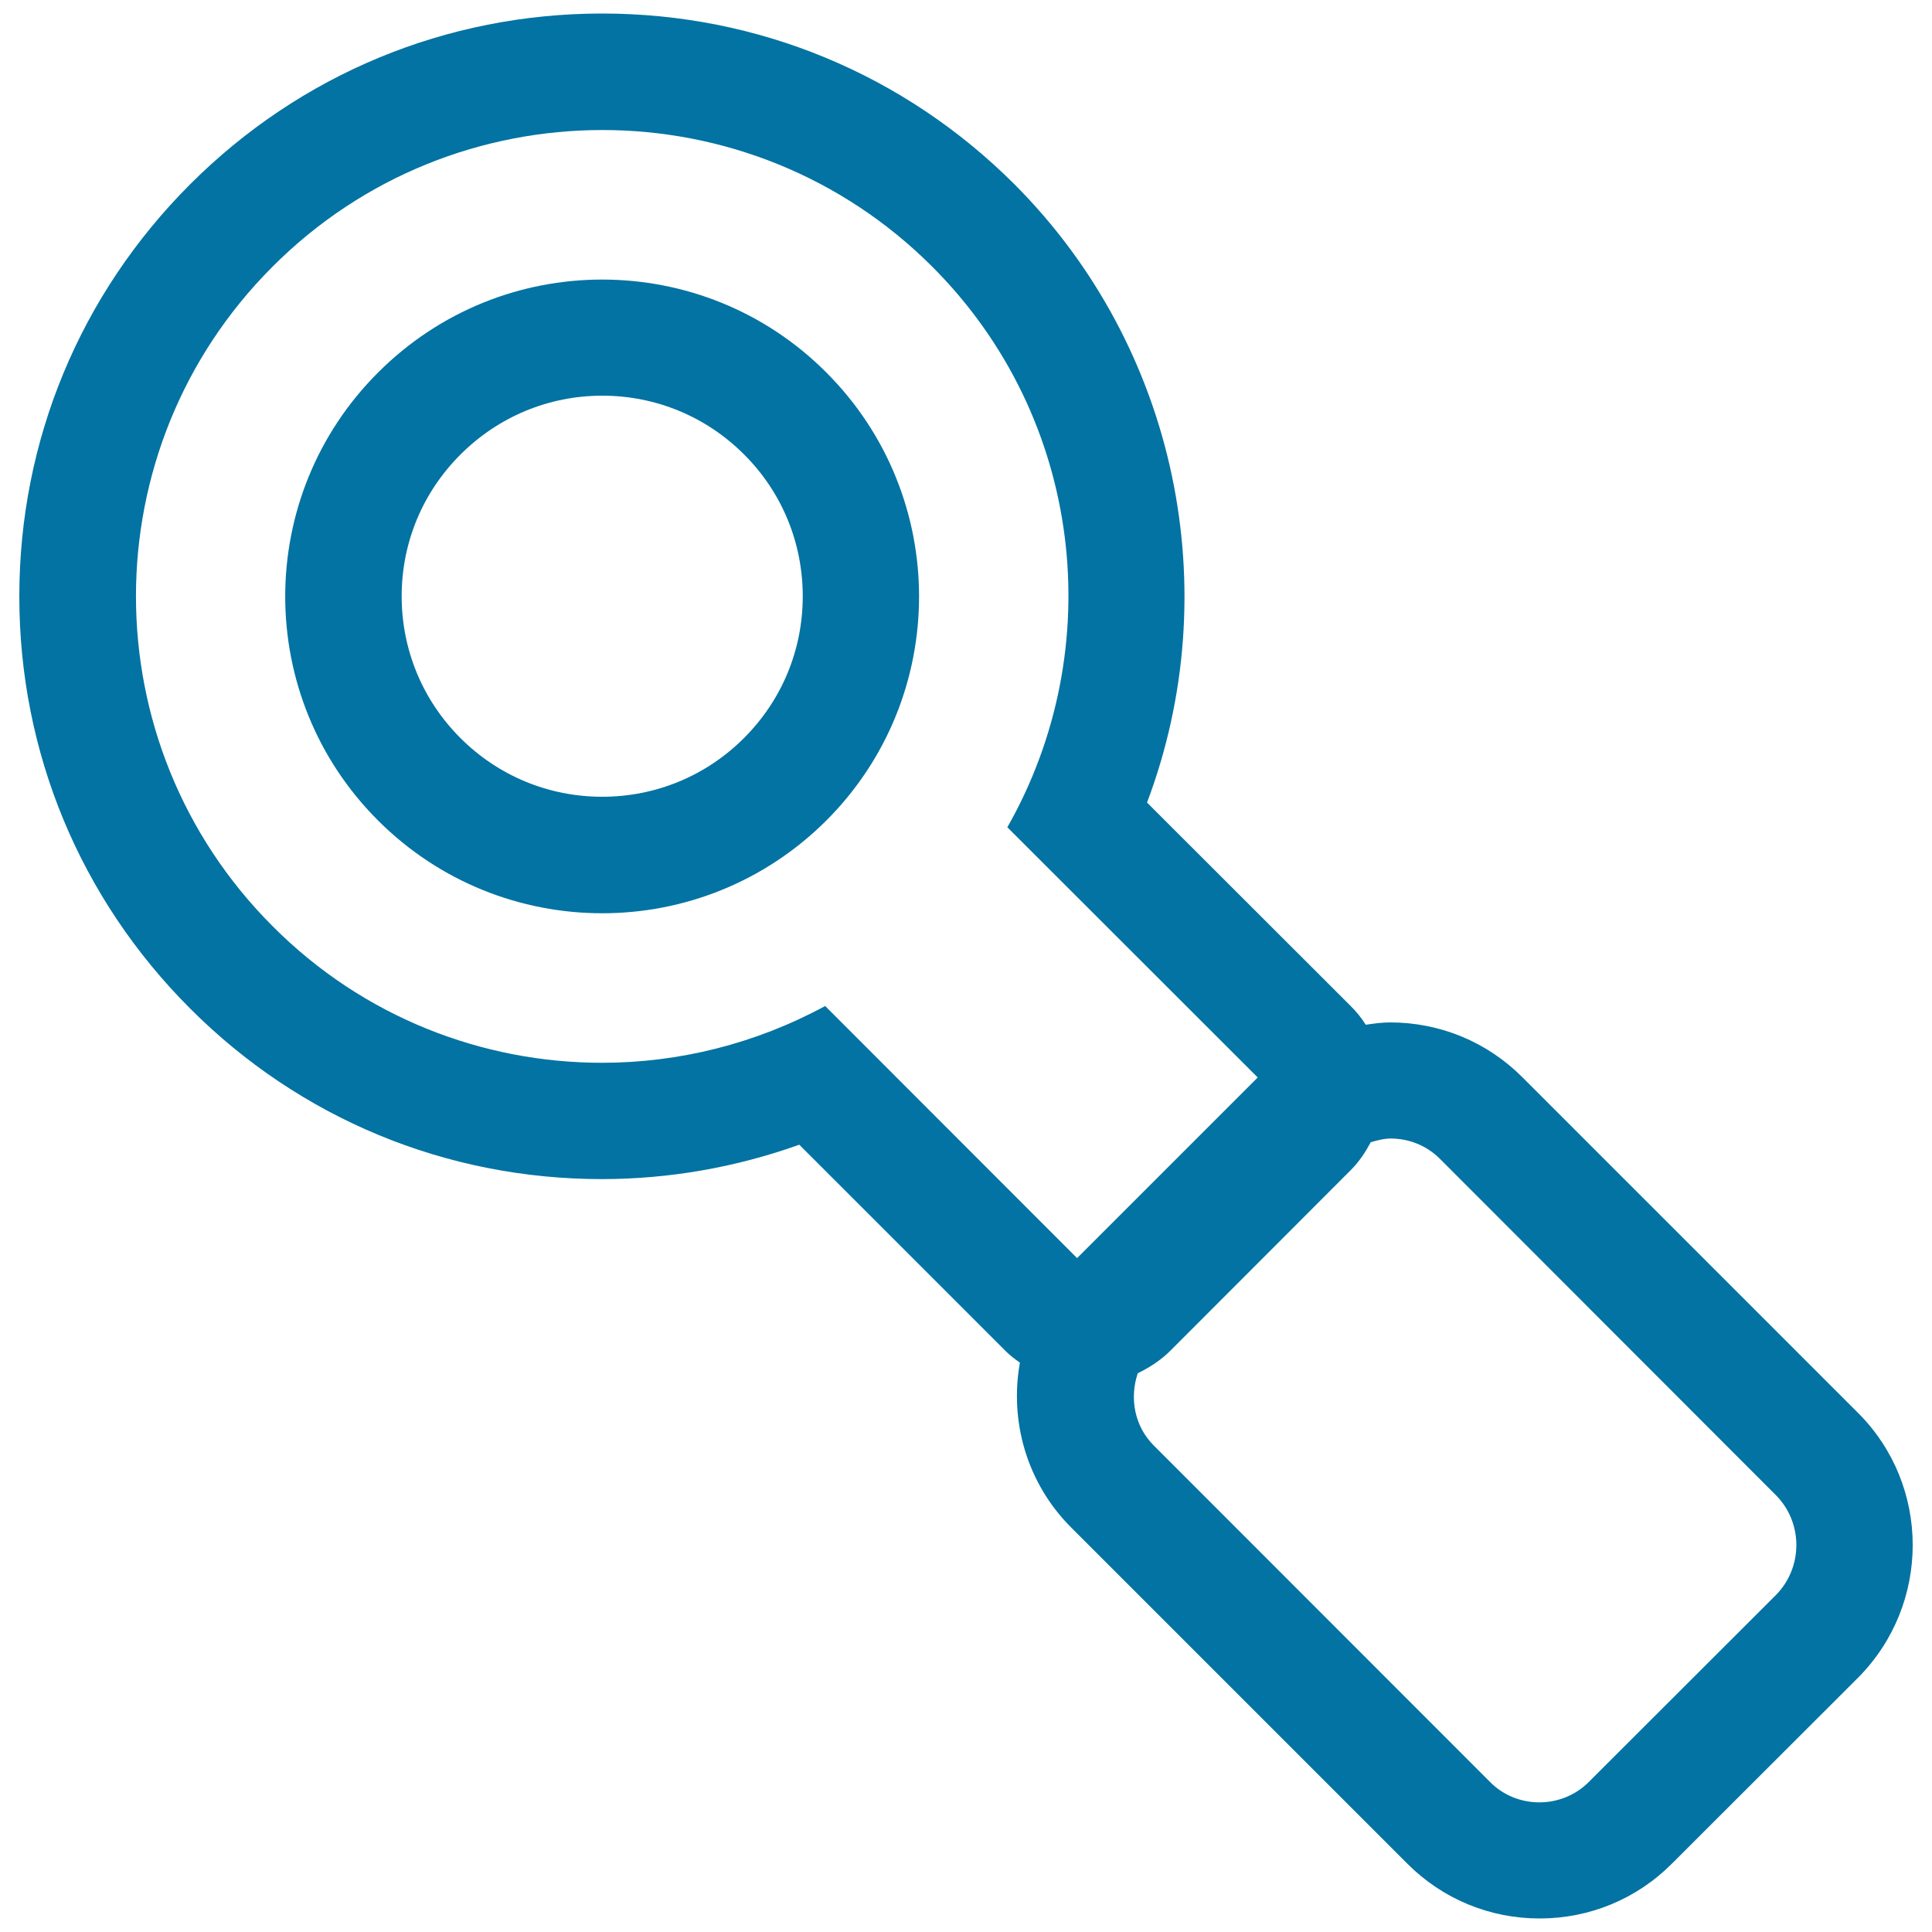
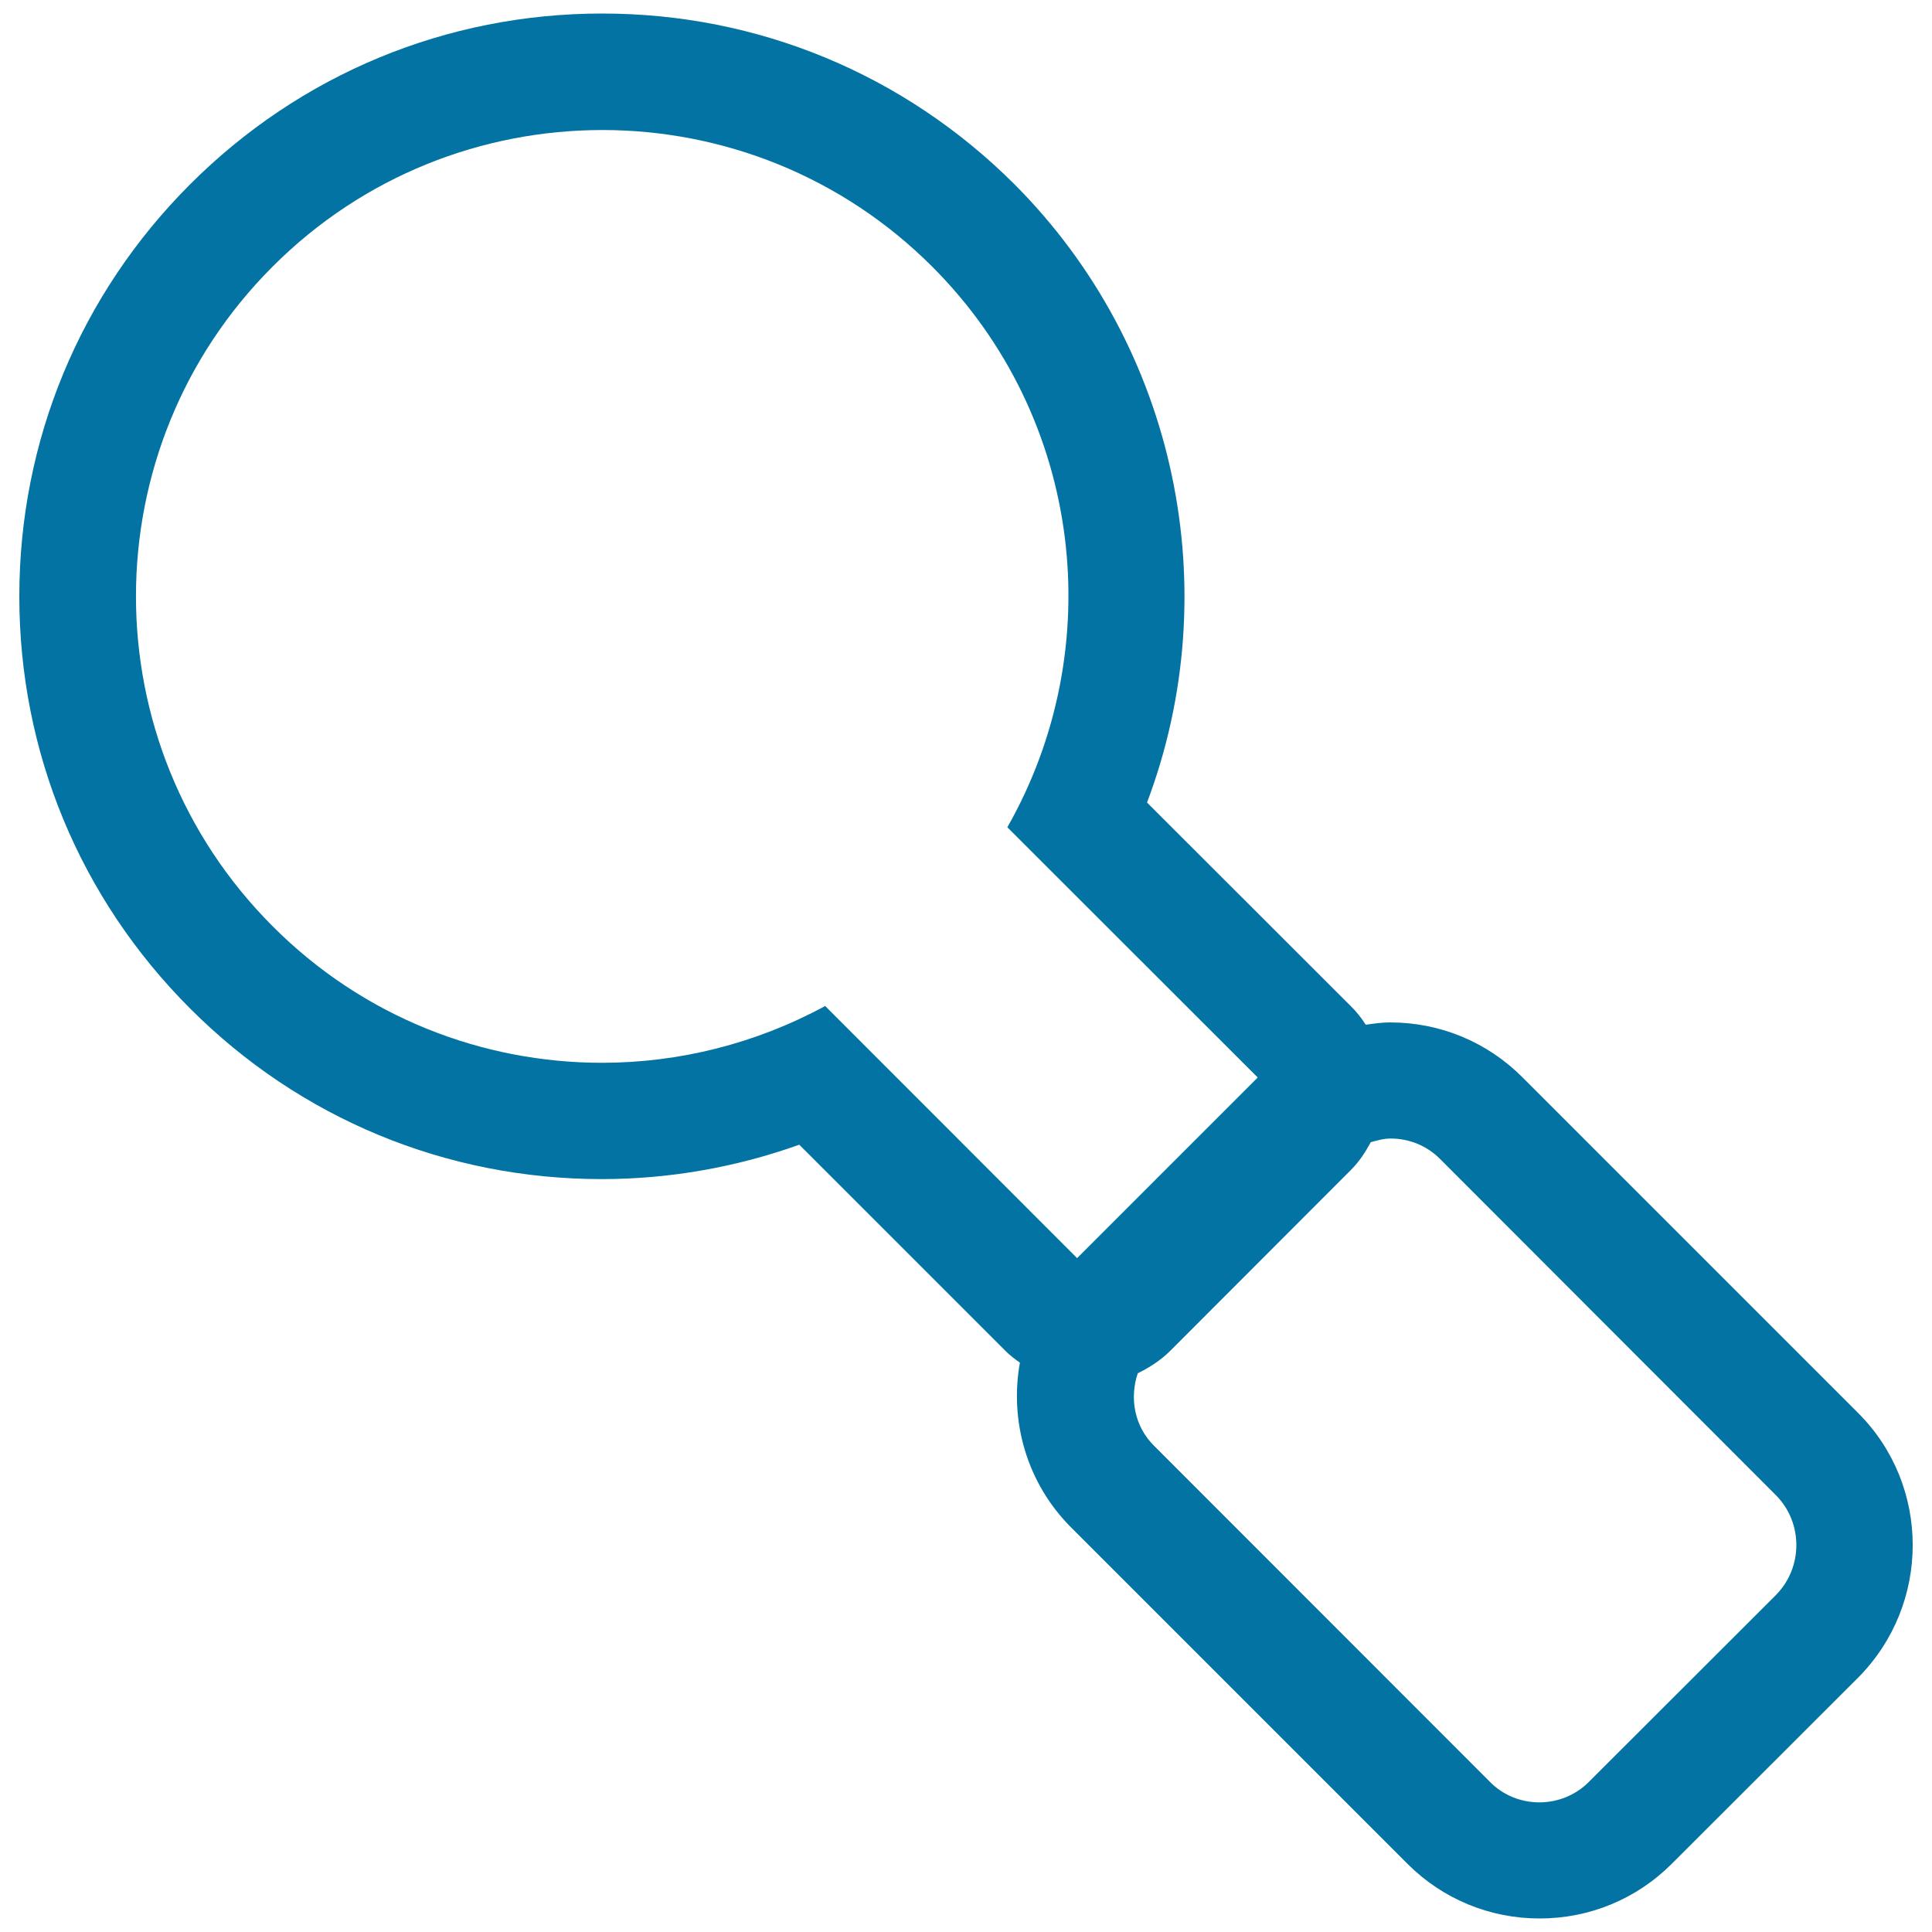
<svg xmlns="http://www.w3.org/2000/svg" viewBox="0 0 1000 1000" style="fill:#0273a2">
  <title>Magnifier SVG icon</title>
  <g>
    <g>
      <path d="M961.8,731.4L787.9,557.5c-18.2-18.2-42.5-28.3-68.4-28.3c-4.3,0-8.4,0.6-12.6,1.2c-2.2-3.5-4.9-6.9-8-9.9L593.7,415.4C635,306,609.5,180,525.1,95.4C468,38.4,392.3,7,311.7,7C231.1,7,155.4,38.4,98.4,95.4c-57,57-88.4,132.7-88.4,213.3S41.4,465,98.4,522c56.9,57,132.6,88.3,213.1,88.3c34.8,0,69.5-6.1,102.2-17.8l106.7,106.7c2.3,2.3,4.9,4.3,7.5,6.1c-5.4,30.1,3.4,62.3,26.7,85.5l173.9,173.9c18.2,18.2,42.5,28.3,68.4,28.3c25.9,0,50.2-10.1,68.4-28.3l96.6-96.5C999.4,830.3,999.4,769,961.8,731.4z M427.1,520.7c-35.9,19.5-75.7,29.4-115.5,29.4c-61.7,0-123.5-23.5-170.5-70.7c-94.3-94.3-94.3-247.2,0-341.4c47.1-47.2,108.9-70.7,170.7-70.7c61.8,0,123.6,23.6,170.7,70.7c78.6,78.6,91.4,197.9,38.9,290.2L651,557.7l-93.5,93.5L427.1,520.7z M919.2,825.6l-96.7,96.6c-7,7.1-16.4,10.7-25.7,10.7c-9.3,0-18.7-3.5-25.7-10.7L597.2,748.2c-10.1-10.1-12.6-24.6-8.3-37.4c6.1-3,11.9-6.7,16.9-11.7l93.4-93.5c4.3-4.3,7.5-9.2,10.3-14.4c3.3-0.9,6.7-1.9,10.3-1.9c9.3,0,18.6,3.5,25.7,10.7L919.3,774C933.3,788.2,933.3,811.3,919.2,825.6z" />
-       <path d="M311.7,144.7c-42,0-83.9,16-116,48.1c-64.1,64-64.1,167.9,0,231.9c32,32,74,48,116,48c42,0,83.9-16,116-48c64-64,64-167.9,0-231.9C395.7,160.7,353.7,144.7,311.7,144.7z M385.1,382c-19.6,19.6-45.7,30.4-73.4,30.4c-27.7,0-53.8-10.8-73.4-30.4c-19.6-19.6-30.4-45.7-30.4-73.4c0-27.7,10.8-53.7,30.4-73.3c19.6-19.6,45.7-30.5,73.4-30.5c27.7,0,53.8,10.8,73.4,30.4c19.6,19.5,30.4,45.7,30.4,73.4C415.5,336.4,404.7,362.4,385.1,382z" />
    </g>
  </g>
</svg>